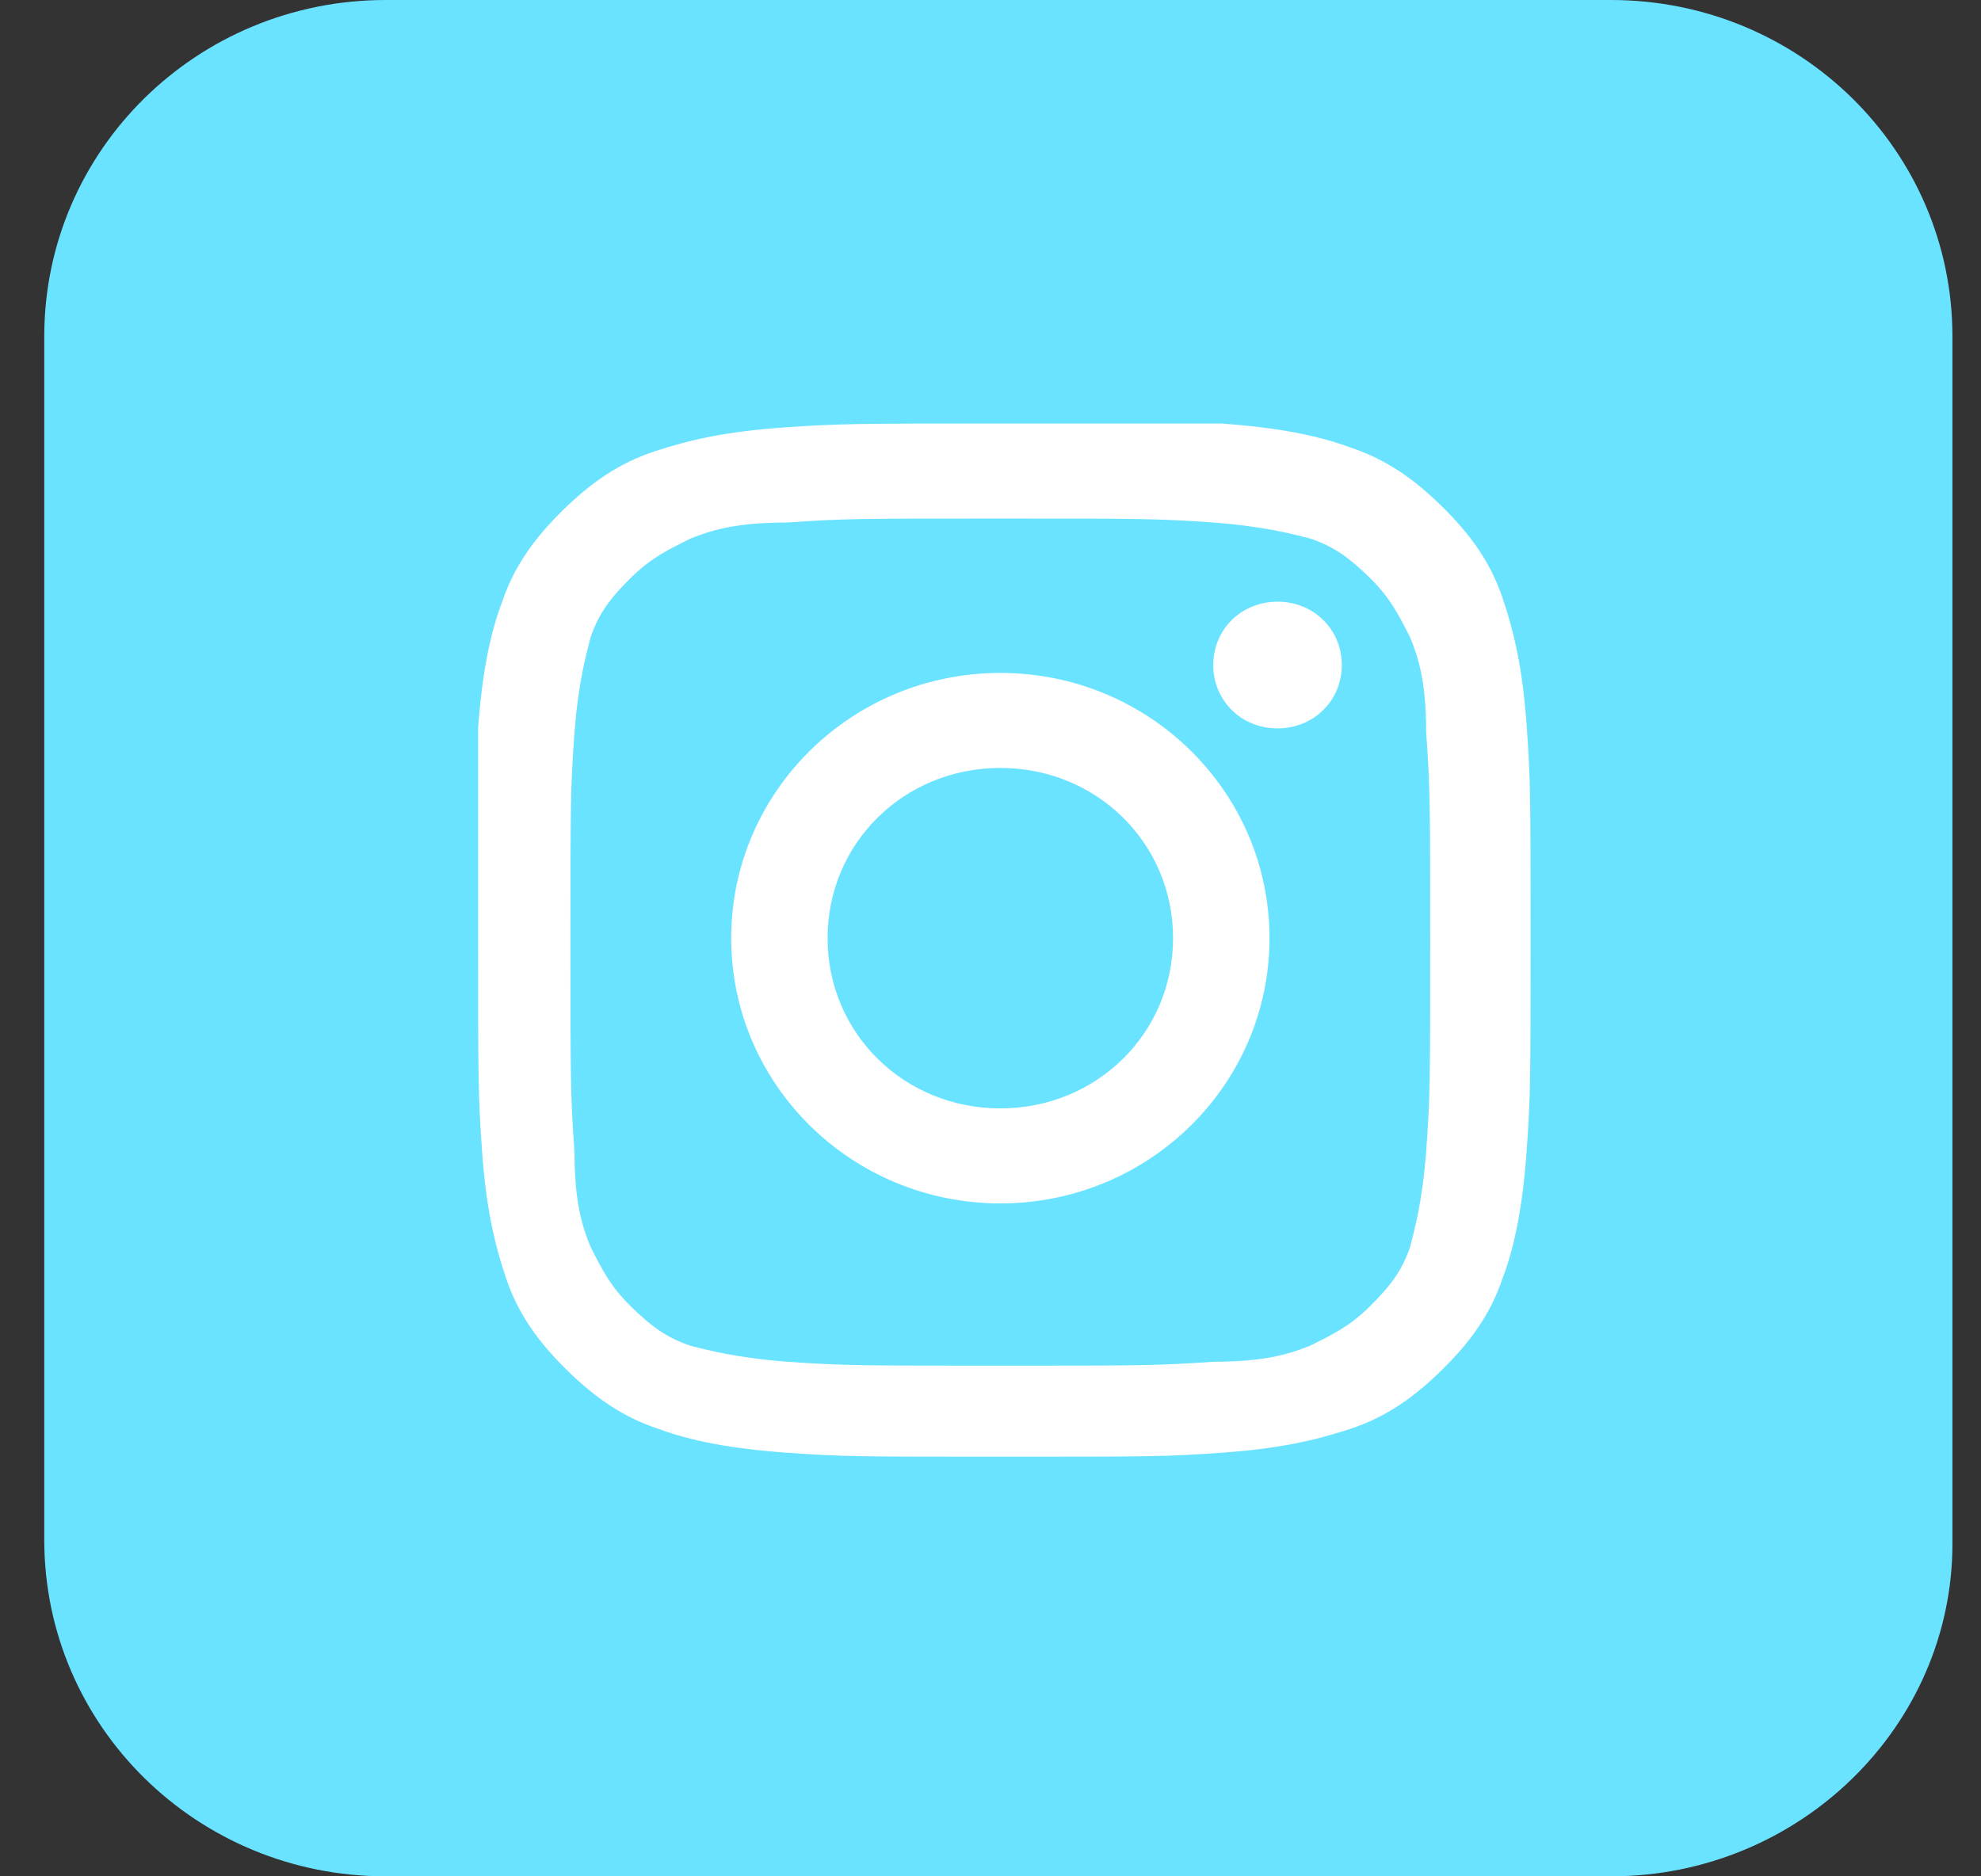
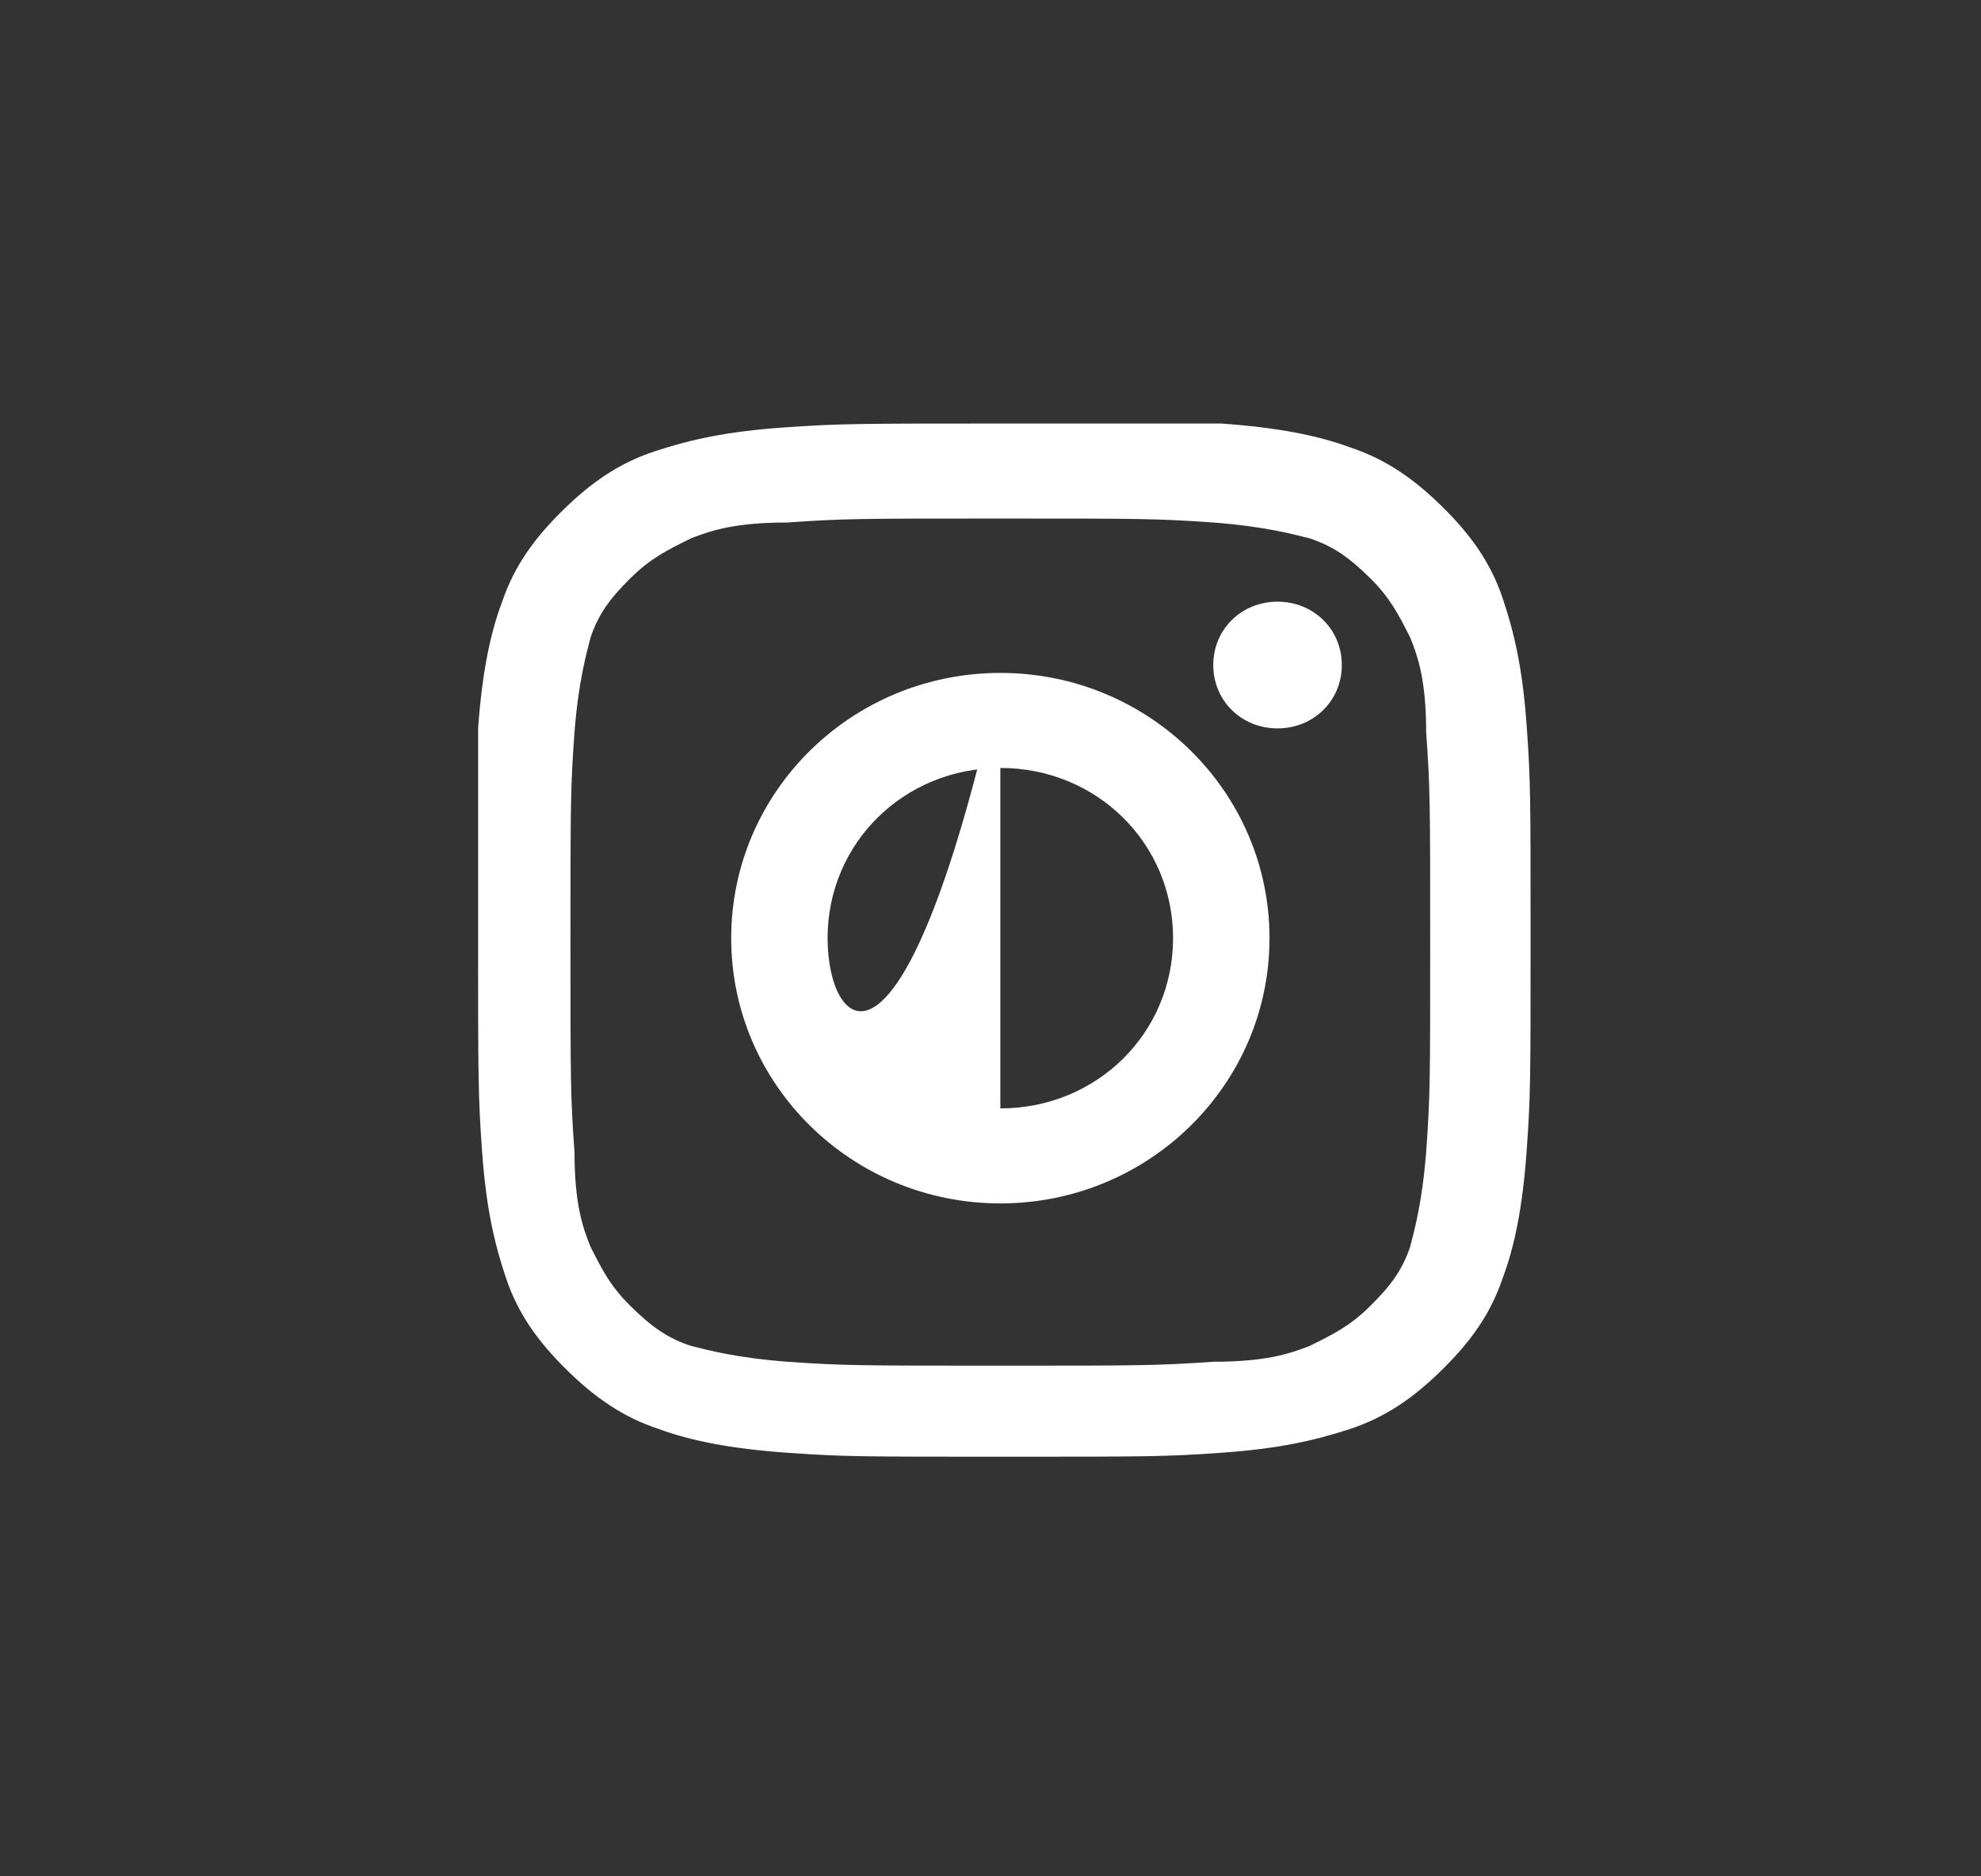
<svg xmlns="http://www.w3.org/2000/svg" width="38" height="36" viewBox="0 0 38 36" fill="none">
  <rect x="0" y="0" width="38" height="36" fill="#333333" stroke="none" />
-   <path d="M30.902 36H7.399C3.777 36 0.849 33.114 0.849 29.544V6.456C0.849 2.886 3.777 0 7.399 0H30.902C34.523 0 37.452 2.886 37.452 6.456V29.62C37.452 33.114 34.523 36 30.902 36Z" fill="#69E3FF" />
  <path d="M19.189 9.949C21.886 9.949 22.194 9.949 23.273 10.025C24.274 10.101 24.814 10.253 25.122 10.329C25.584 10.481 25.893 10.709 26.278 11.088C26.663 11.468 26.817 11.772 27.049 12.228C27.203 12.607 27.357 13.063 27.357 14.05C27.434 15.114 27.434 15.418 27.434 18.076C27.434 20.734 27.434 21.038 27.357 22.101C27.28 23.088 27.126 23.62 27.049 23.924C26.895 24.38 26.663 24.683 26.278 25.063C25.893 25.443 25.584 25.595 25.122 25.823C24.737 25.975 24.274 26.127 23.273 26.127C22.194 26.202 21.886 26.202 19.189 26.202C16.491 26.202 16.183 26.202 15.104 26.127C14.103 26.05 13.563 25.899 13.255 25.823C12.793 25.671 12.485 25.443 12.099 25.063C11.714 24.683 11.56 24.38 11.329 23.924C11.174 23.544 11.02 23.088 11.02 22.101C10.943 21.038 10.943 20.734 10.943 18.076C10.943 15.418 10.943 15.114 11.02 14.05C11.097 13.063 11.252 12.531 11.329 12.228C11.483 11.772 11.714 11.468 12.099 11.088C12.485 10.709 12.793 10.557 13.255 10.329C13.64 10.177 14.103 10.025 15.104 10.025C16.183 9.949 16.491 9.949 19.189 9.949ZM19.189 8.126C16.491 8.126 16.106 8.126 15.027 8.202C13.949 8.278 13.255 8.43 12.562 8.658C11.868 8.886 11.329 9.266 10.789 9.797C10.25 10.329 9.864 10.861 9.633 11.544C9.402 12.152 9.248 12.911 9.171 13.975C9.171 14.962 9.171 15.342 9.171 18C9.171 20.658 9.171 21.038 9.248 22.101C9.325 23.164 9.479 23.848 9.71 24.532C9.941 25.215 10.327 25.747 10.866 26.278C11.406 26.81 11.945 27.19 12.639 27.418C13.255 27.645 14.026 27.797 15.104 27.873C16.183 27.949 16.491 27.949 19.266 27.949C22.04 27.949 22.348 27.949 23.427 27.873C24.506 27.797 25.199 27.645 25.893 27.418C26.586 27.19 27.126 26.81 27.665 26.278C28.205 25.747 28.59 25.215 28.821 24.532C29.052 23.924 29.206 23.164 29.283 22.101C29.36 21.038 29.36 20.734 29.36 18C29.36 15.266 29.36 14.962 29.283 13.899C29.206 12.835 29.052 12.152 28.821 11.468C28.59 10.785 28.205 10.253 27.665 9.721C27.126 9.19 26.586 8.81 25.893 8.582C25.276 8.354 24.506 8.202 23.427 8.126C22.194 8.126 21.886 8.126 19.189 8.126Z" fill="white" />
-   <path d="M19.189 12.911C16.337 12.911 14.026 15.19 14.026 18C14.026 20.81 16.337 23.089 19.189 23.089C22.04 23.089 24.352 20.81 24.352 18C24.352 15.19 22.04 12.911 19.189 12.911ZM19.189 21.266C17.339 21.266 15.875 19.823 15.875 18C15.875 16.177 17.339 14.734 19.189 14.734C21.038 14.734 22.502 16.177 22.502 18C22.502 19.823 21.038 21.266 19.189 21.266Z" fill="white" />
+   <path d="M19.189 12.911C16.337 12.911 14.026 15.19 14.026 18C14.026 20.81 16.337 23.089 19.189 23.089C22.04 23.089 24.352 20.81 24.352 18C24.352 15.19 22.04 12.911 19.189 12.911ZC17.339 21.266 15.875 19.823 15.875 18C15.875 16.177 17.339 14.734 19.189 14.734C21.038 14.734 22.502 16.177 22.502 18C22.502 19.823 21.038 21.266 19.189 21.266Z" fill="white" />
  <path d="M25.739 12.759C25.739 13.443 25.199 13.975 24.506 13.975C23.812 13.975 23.273 13.443 23.273 12.759C23.273 12.076 23.812 11.544 24.506 11.544C25.199 11.544 25.739 12.076 25.739 12.759Z" fill="white" />
</svg>